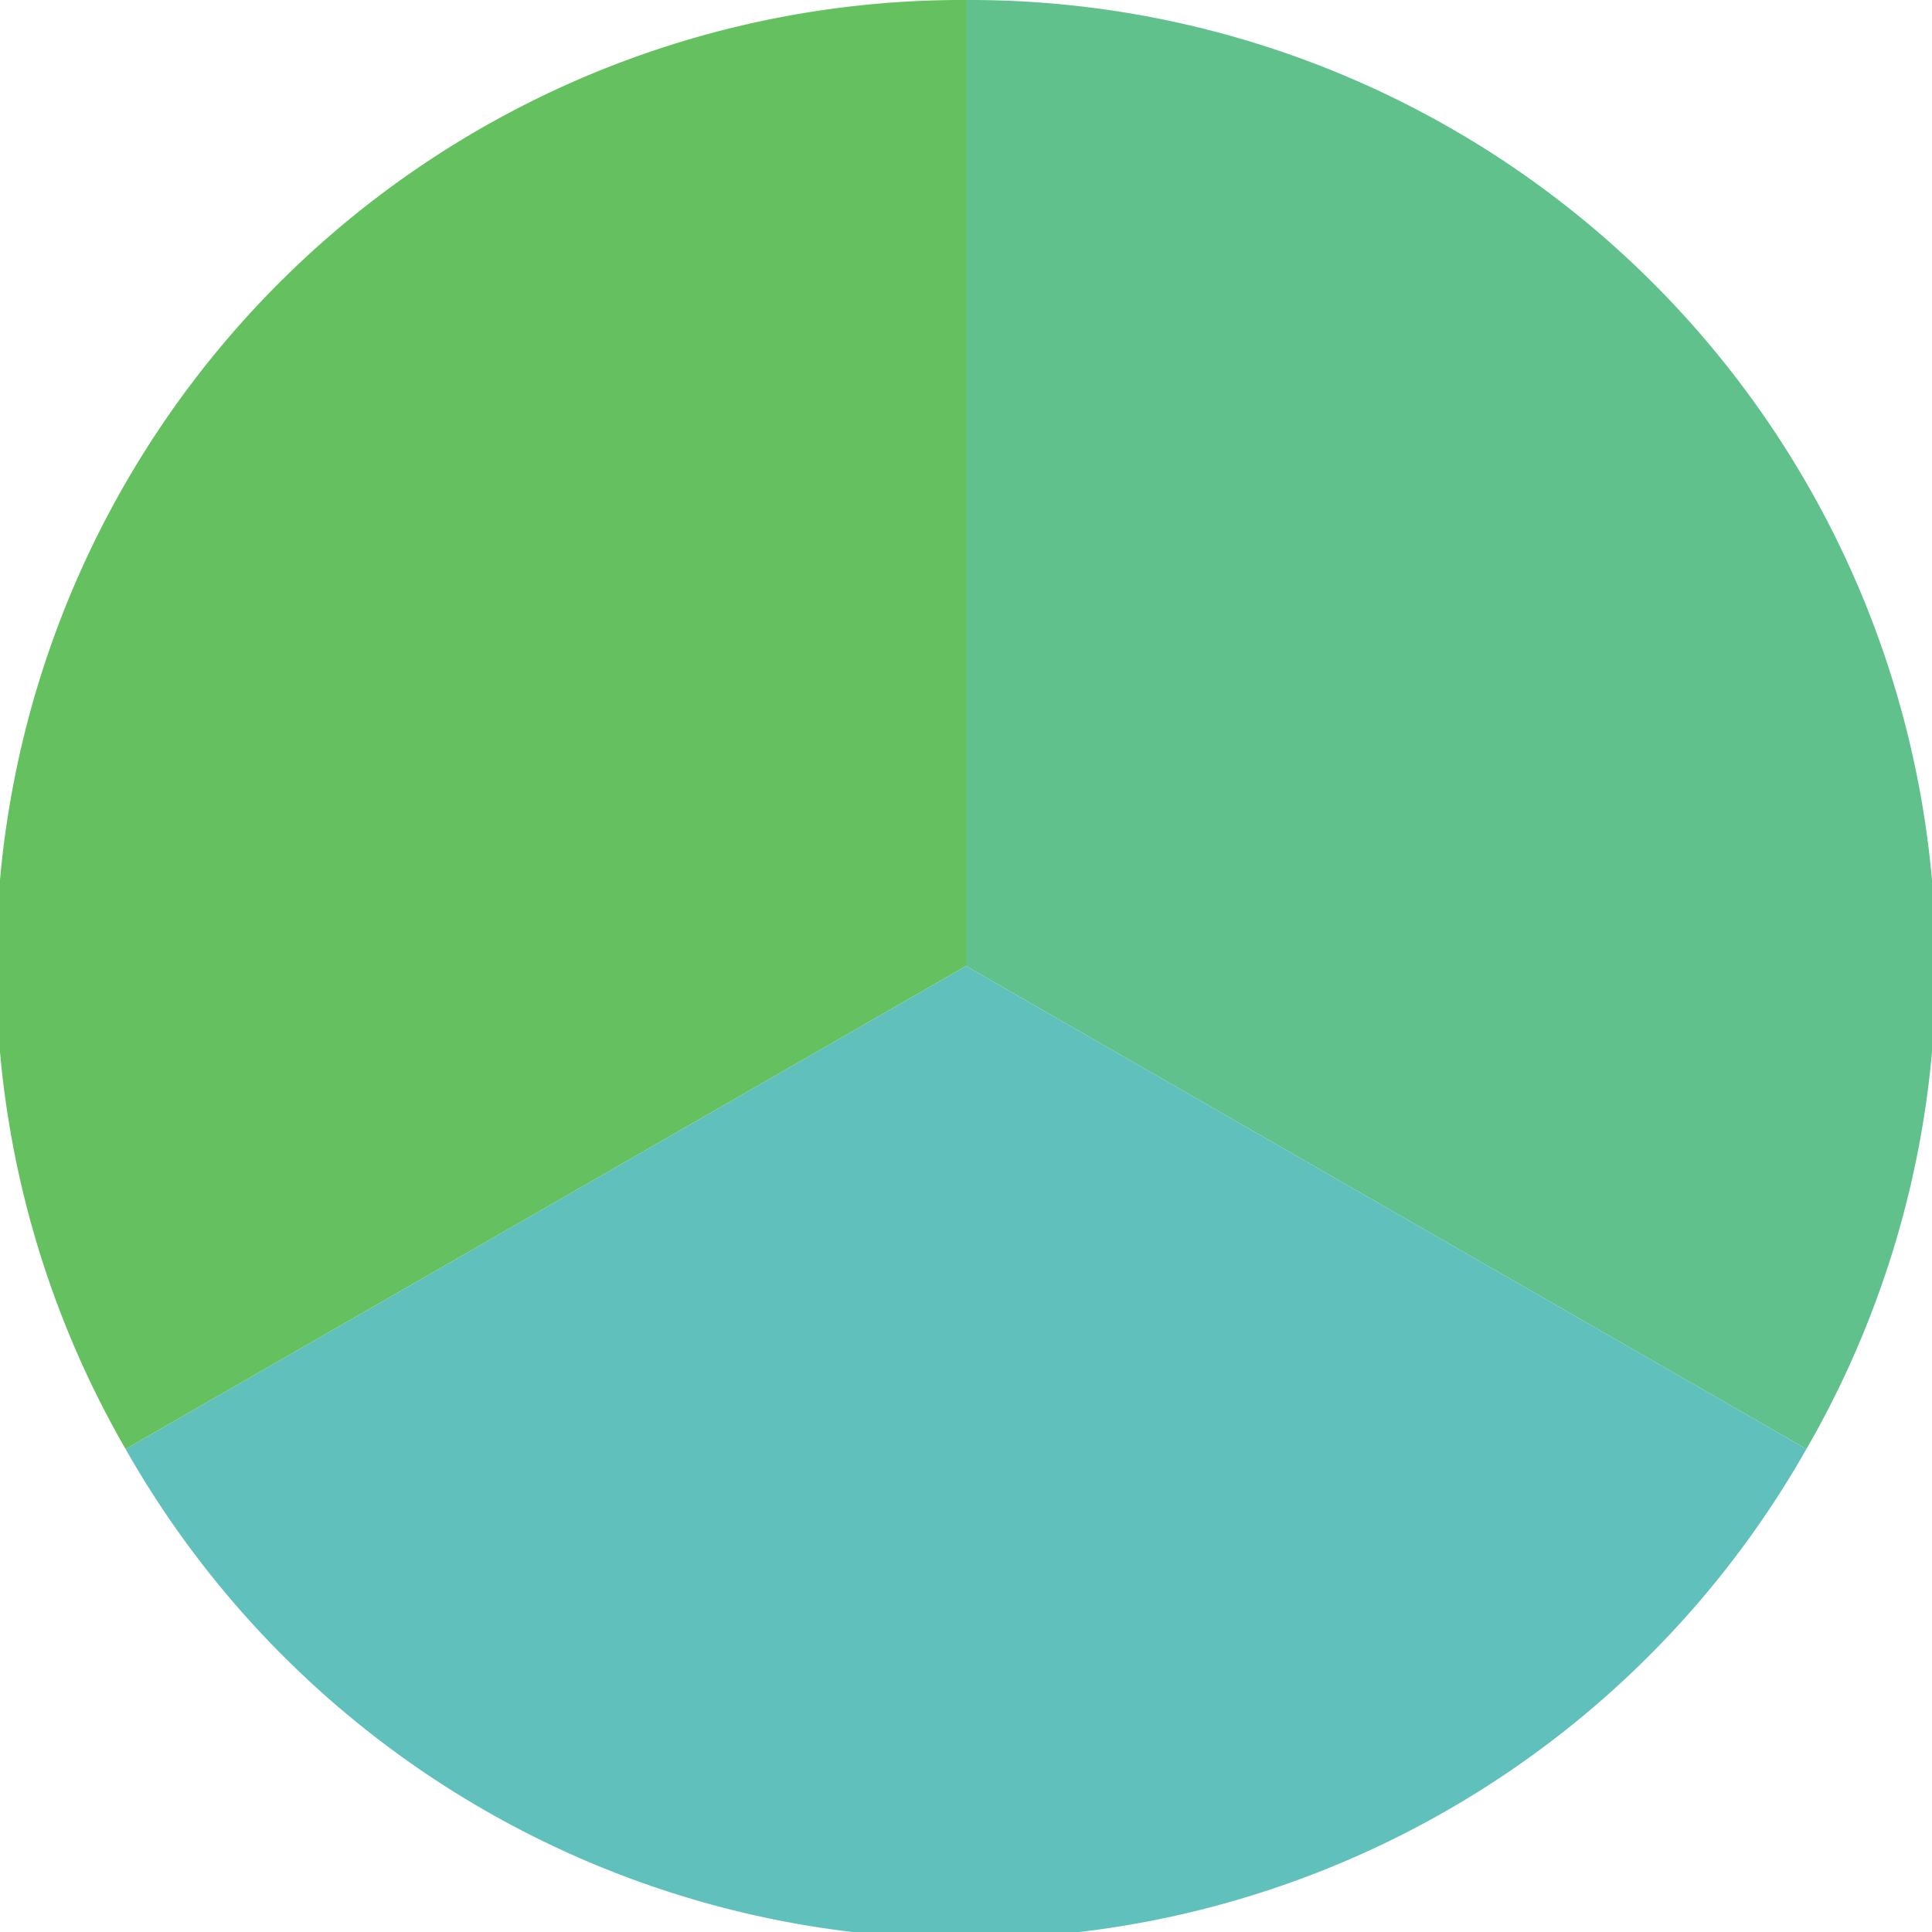
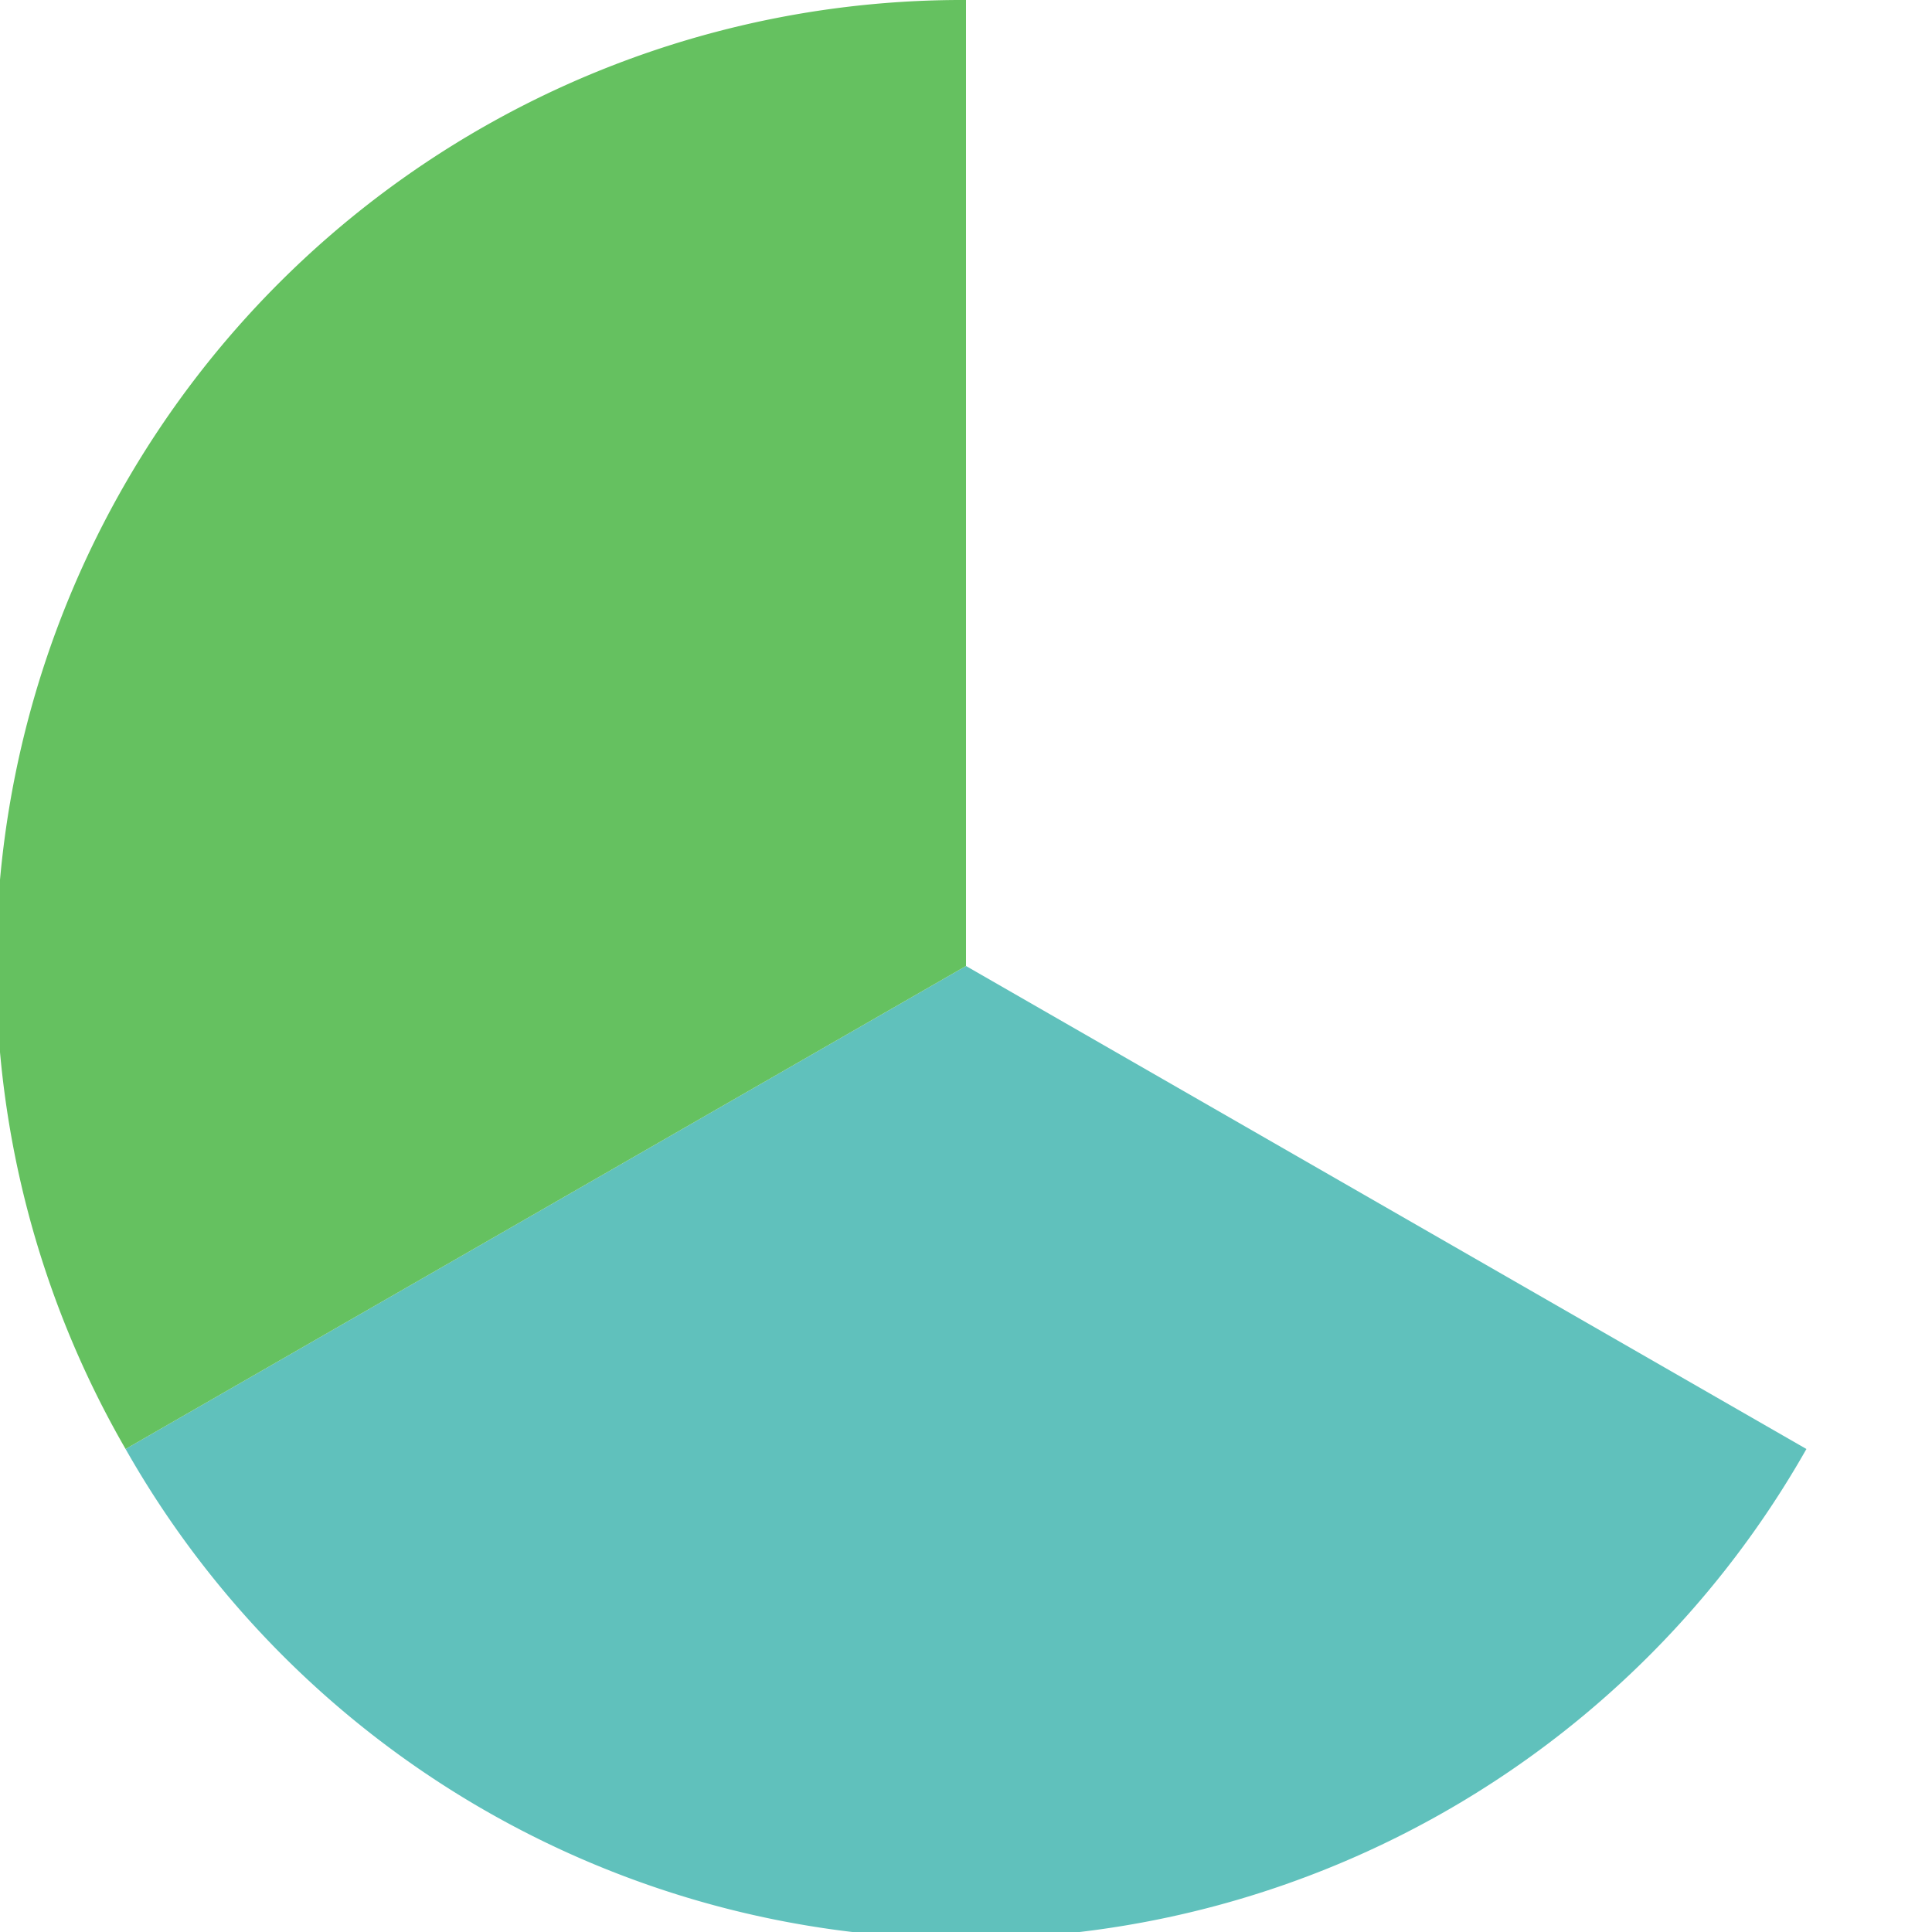
<svg xmlns="http://www.w3.org/2000/svg" width="500" height="500" viewBox="-1 -1 2 2">
-   <path d="M 0 -1               A 1,1 0 0,1 0.87 0.5             L 0,0              z" fill="#60c18c" />
  <path d="M 0.87 0.5               A 1,1 0 0,1 -0.87 0.5             L 0,0              z" fill="#60c1bc" />
-   <path d="M -0.87 0.5               A 1,1 0 0,1 -0 -1             L 0,0              z" fill="#65c160" />
+   <path d="M -0.87 0.5               A 1,1 0 0,1 -0 -1             L 0,0              " fill="#65c160" />
</svg>